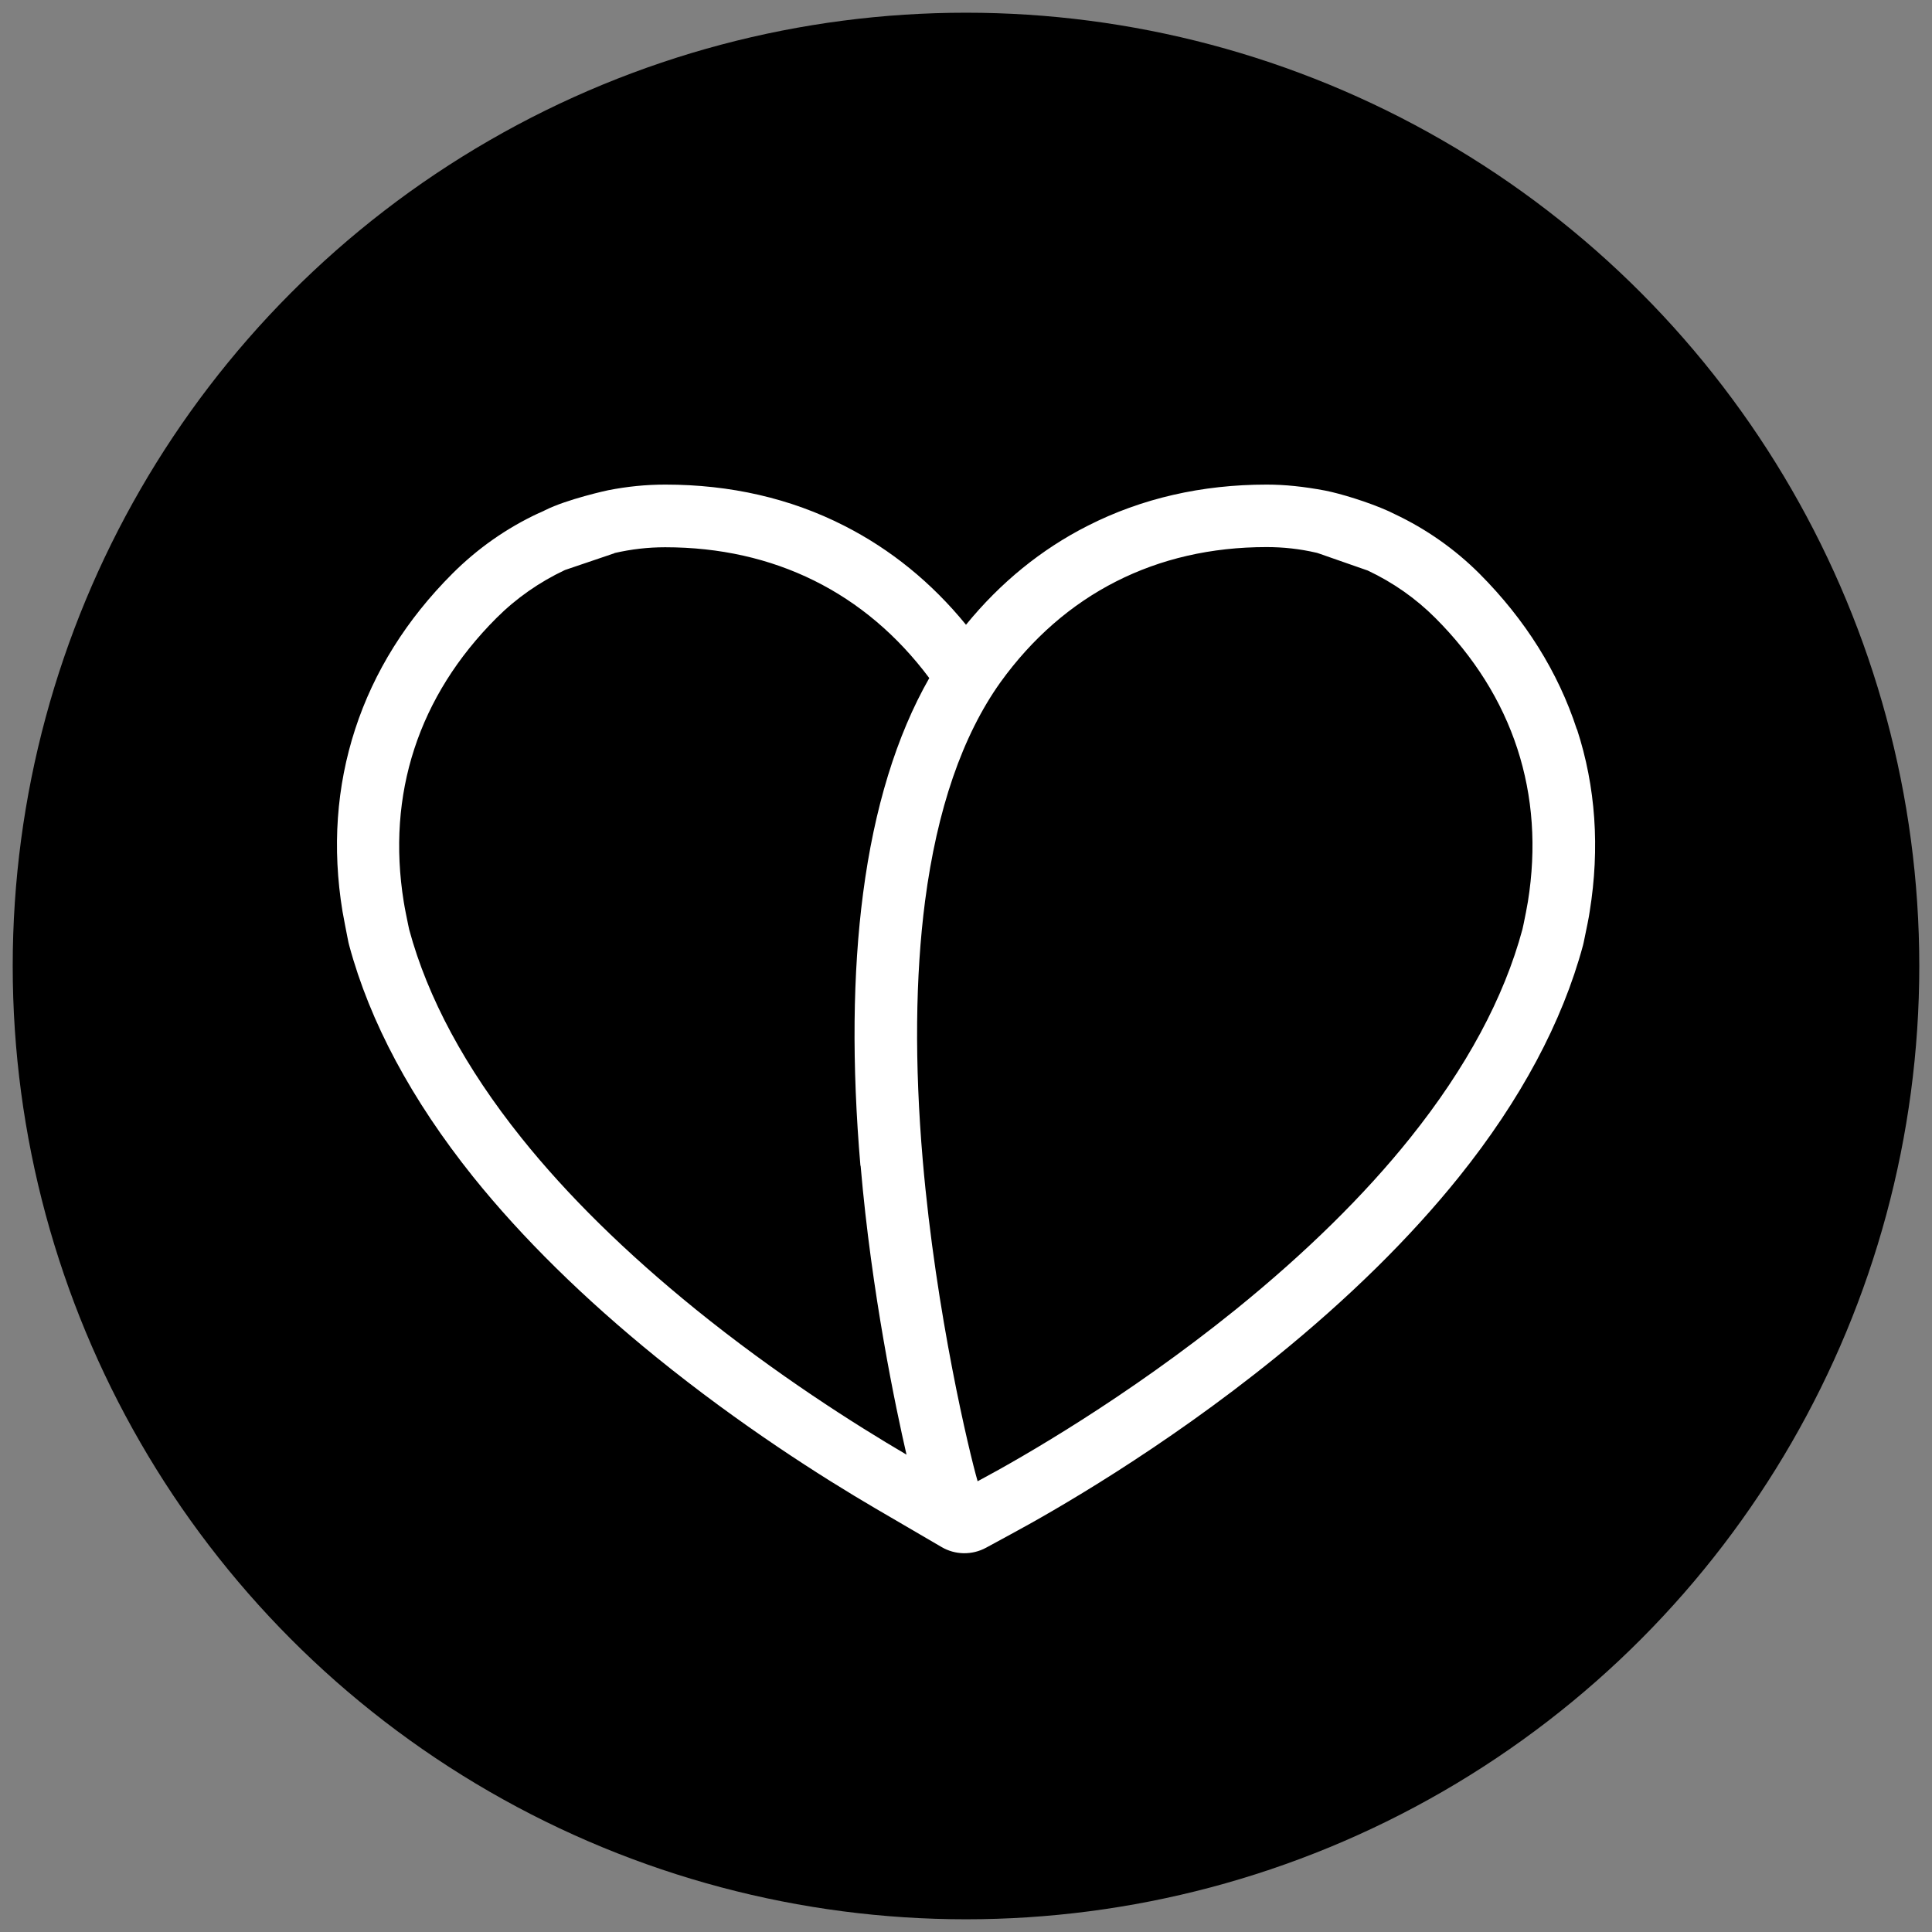
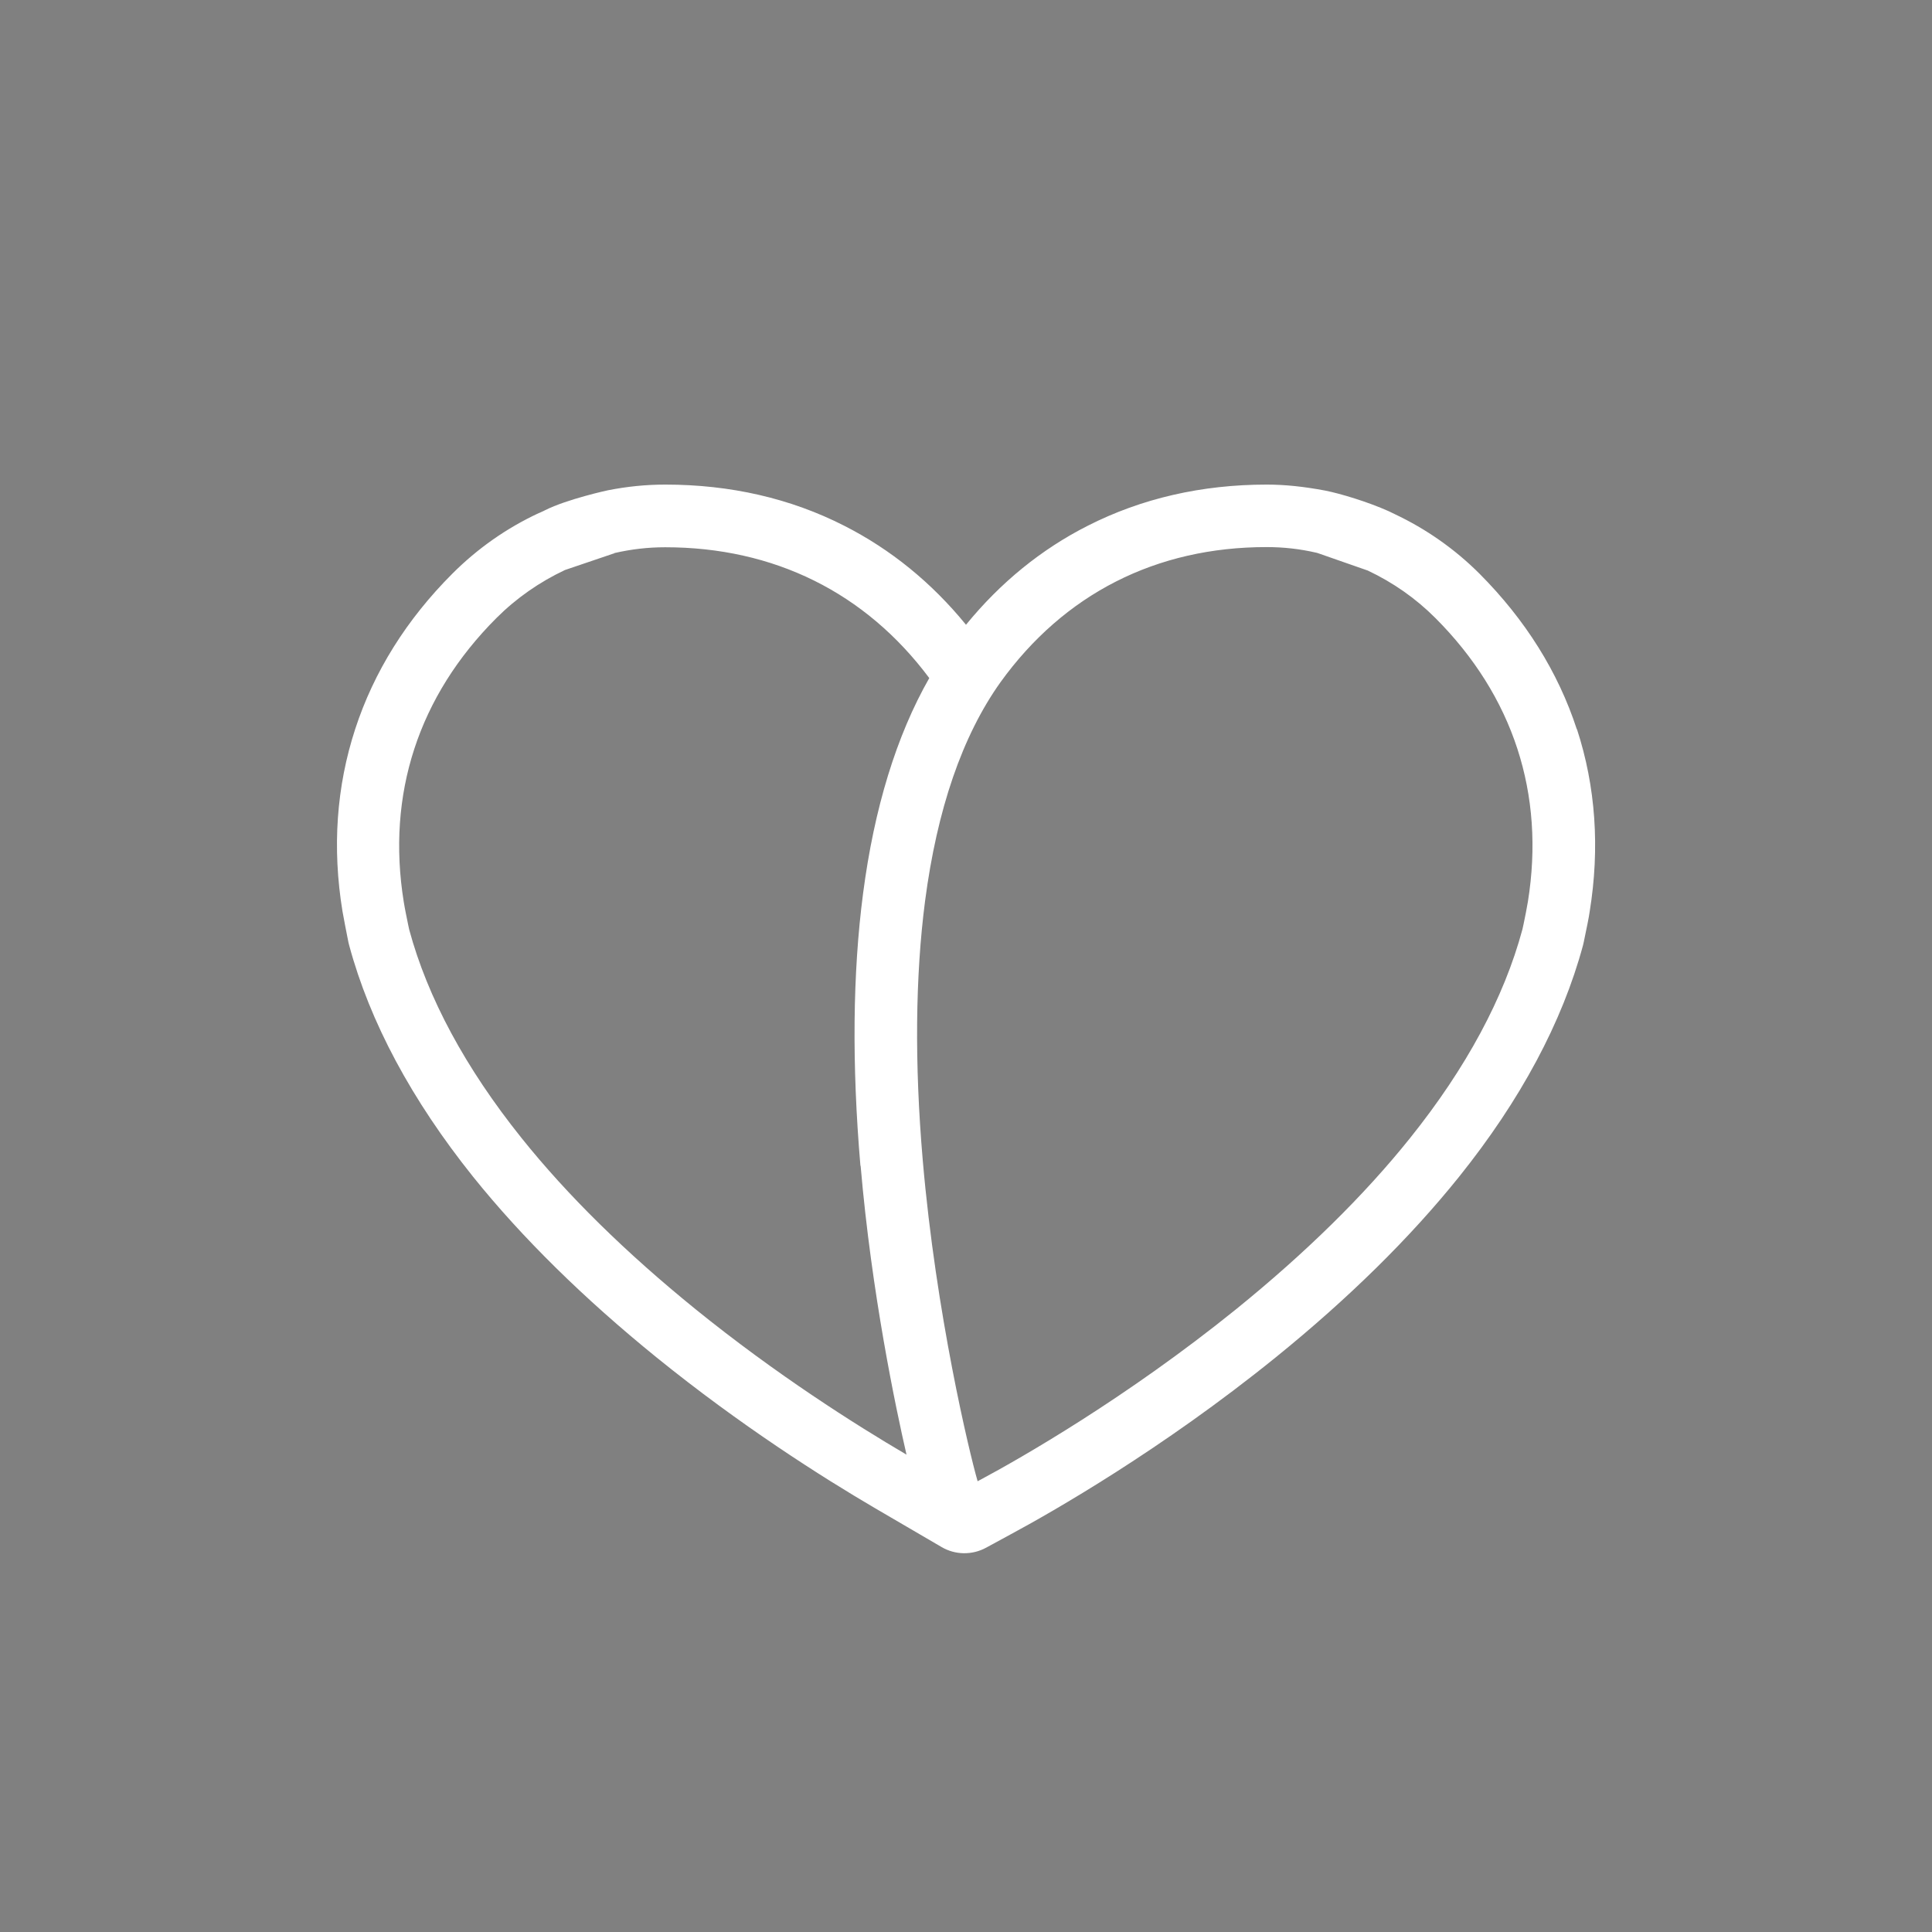
<svg xmlns="http://www.w3.org/2000/svg" viewBox="0 0 109.44 109.44" id="Layer_1">
  <rect x="0" y="0" width="109.44" height="109.44" fill="#808080" stroke="none" />
  <defs>
    <style>
      .cls-1 {
        fill: #fff;
      }
    </style>
  </defs>
-   <circle r="54" cy="54.72" cx="54.72" />
  <path d="M89.32,41.31c-1.06-3.25-2.92-6.21-5.51-8.81-1.39-1.39-3.01-2.53-4.81-3.38l-.33-.16c-1.18-.53-2.74-1-3.6-1.17-1.23-.23-2.28-.34-3.32-.34-3.67,0-7.08,.78-10.13,2.33-2.63,1.33-4.95,3.22-6.9,5.61-1.94-2.38-4.26-4.27-6.9-5.61-3.04-1.55-6.45-2.33-10.13-2.33-1.11,0-2.17,.11-3.24,.32-.02,0-2.34,.51-3.57,1.13-.03,.02-.12,.06-.34,.16h-.01s0,0,0,0c-1.83,.85-3.48,2.01-4.9,3.43-2.6,2.6-4.45,5.56-5.51,8.81-1.06,3.25-1.31,6.72-.72,10.32,.08,.47,.22,1.15,.28,1.47l.06,.3,.04,.16c1.17,4.34,3.53,8.75,7.02,13.11,2.78,3.46,6.28,6.9,10.4,10.24,4.73,3.83,9.34,6.76,12.38,8.54l3.75,2.19c.78,.46,1.74,.47,2.53,.04l1.38-.75c2.36-1.27,8.56-4.8,15.01-10.02,4.14-3.35,7.64-6.8,10.4-10.24,3.49-4.35,5.85-8.77,7.02-13.11l.04-.17c.18-.87,.29-1.39,.34-1.75,.58-3.59,.34-7.07-.72-10.32Zm-33.94,42.61l-.02-.08c-.43-1.49-2.34-9.38-3.09-18.12-.47-5.48-.42-10.42,.13-14.67,.68-5.2,2.11-9.37,4.27-12.4,3.61-5.01,8.82-7.66,15.07-7.66,.96,0,1.88,.1,2.83,.32,.02,0,.07,.02,.16,.05l2.75,.96c1.44,.68,2.72,1.58,3.82,2.68,4.42,4.42,6.23,9.97,5.25,16.07-.06,.36-.16,.87-.24,1.25l-.07,.32c-1.04,3.87-3.18,7.85-6.36,11.82-2.6,3.25-5.92,6.51-9.87,9.71-6.23,5.03-12.19,8.43-14.47,9.65l-.17,.09Zm-6.63-17.89c.62,7.24,2,13.76,2.6,16.37-2.93-1.72-7.38-4.54-11.94-8.23-3.95-3.2-7.27-6.46-9.87-9.71-3.18-3.97-5.32-7.95-6.36-11.8l-.06-.28c-.07-.34-.19-.92-.25-1.3-.98-6.09,.83-11.65,5.25-16.07,1.13-1.13,2.44-2.04,3.88-2.72l2.77-.94h.03s0-.02,0-.02c.96-.22,1.9-.33,2.88-.33,6.16,0,11.34,2.56,14.96,7.41-1.86,3.26-3.12,7.37-3.75,12.2-.59,4.5-.64,9.69-.15,15.43Z" class="cls-1" />
</svg>